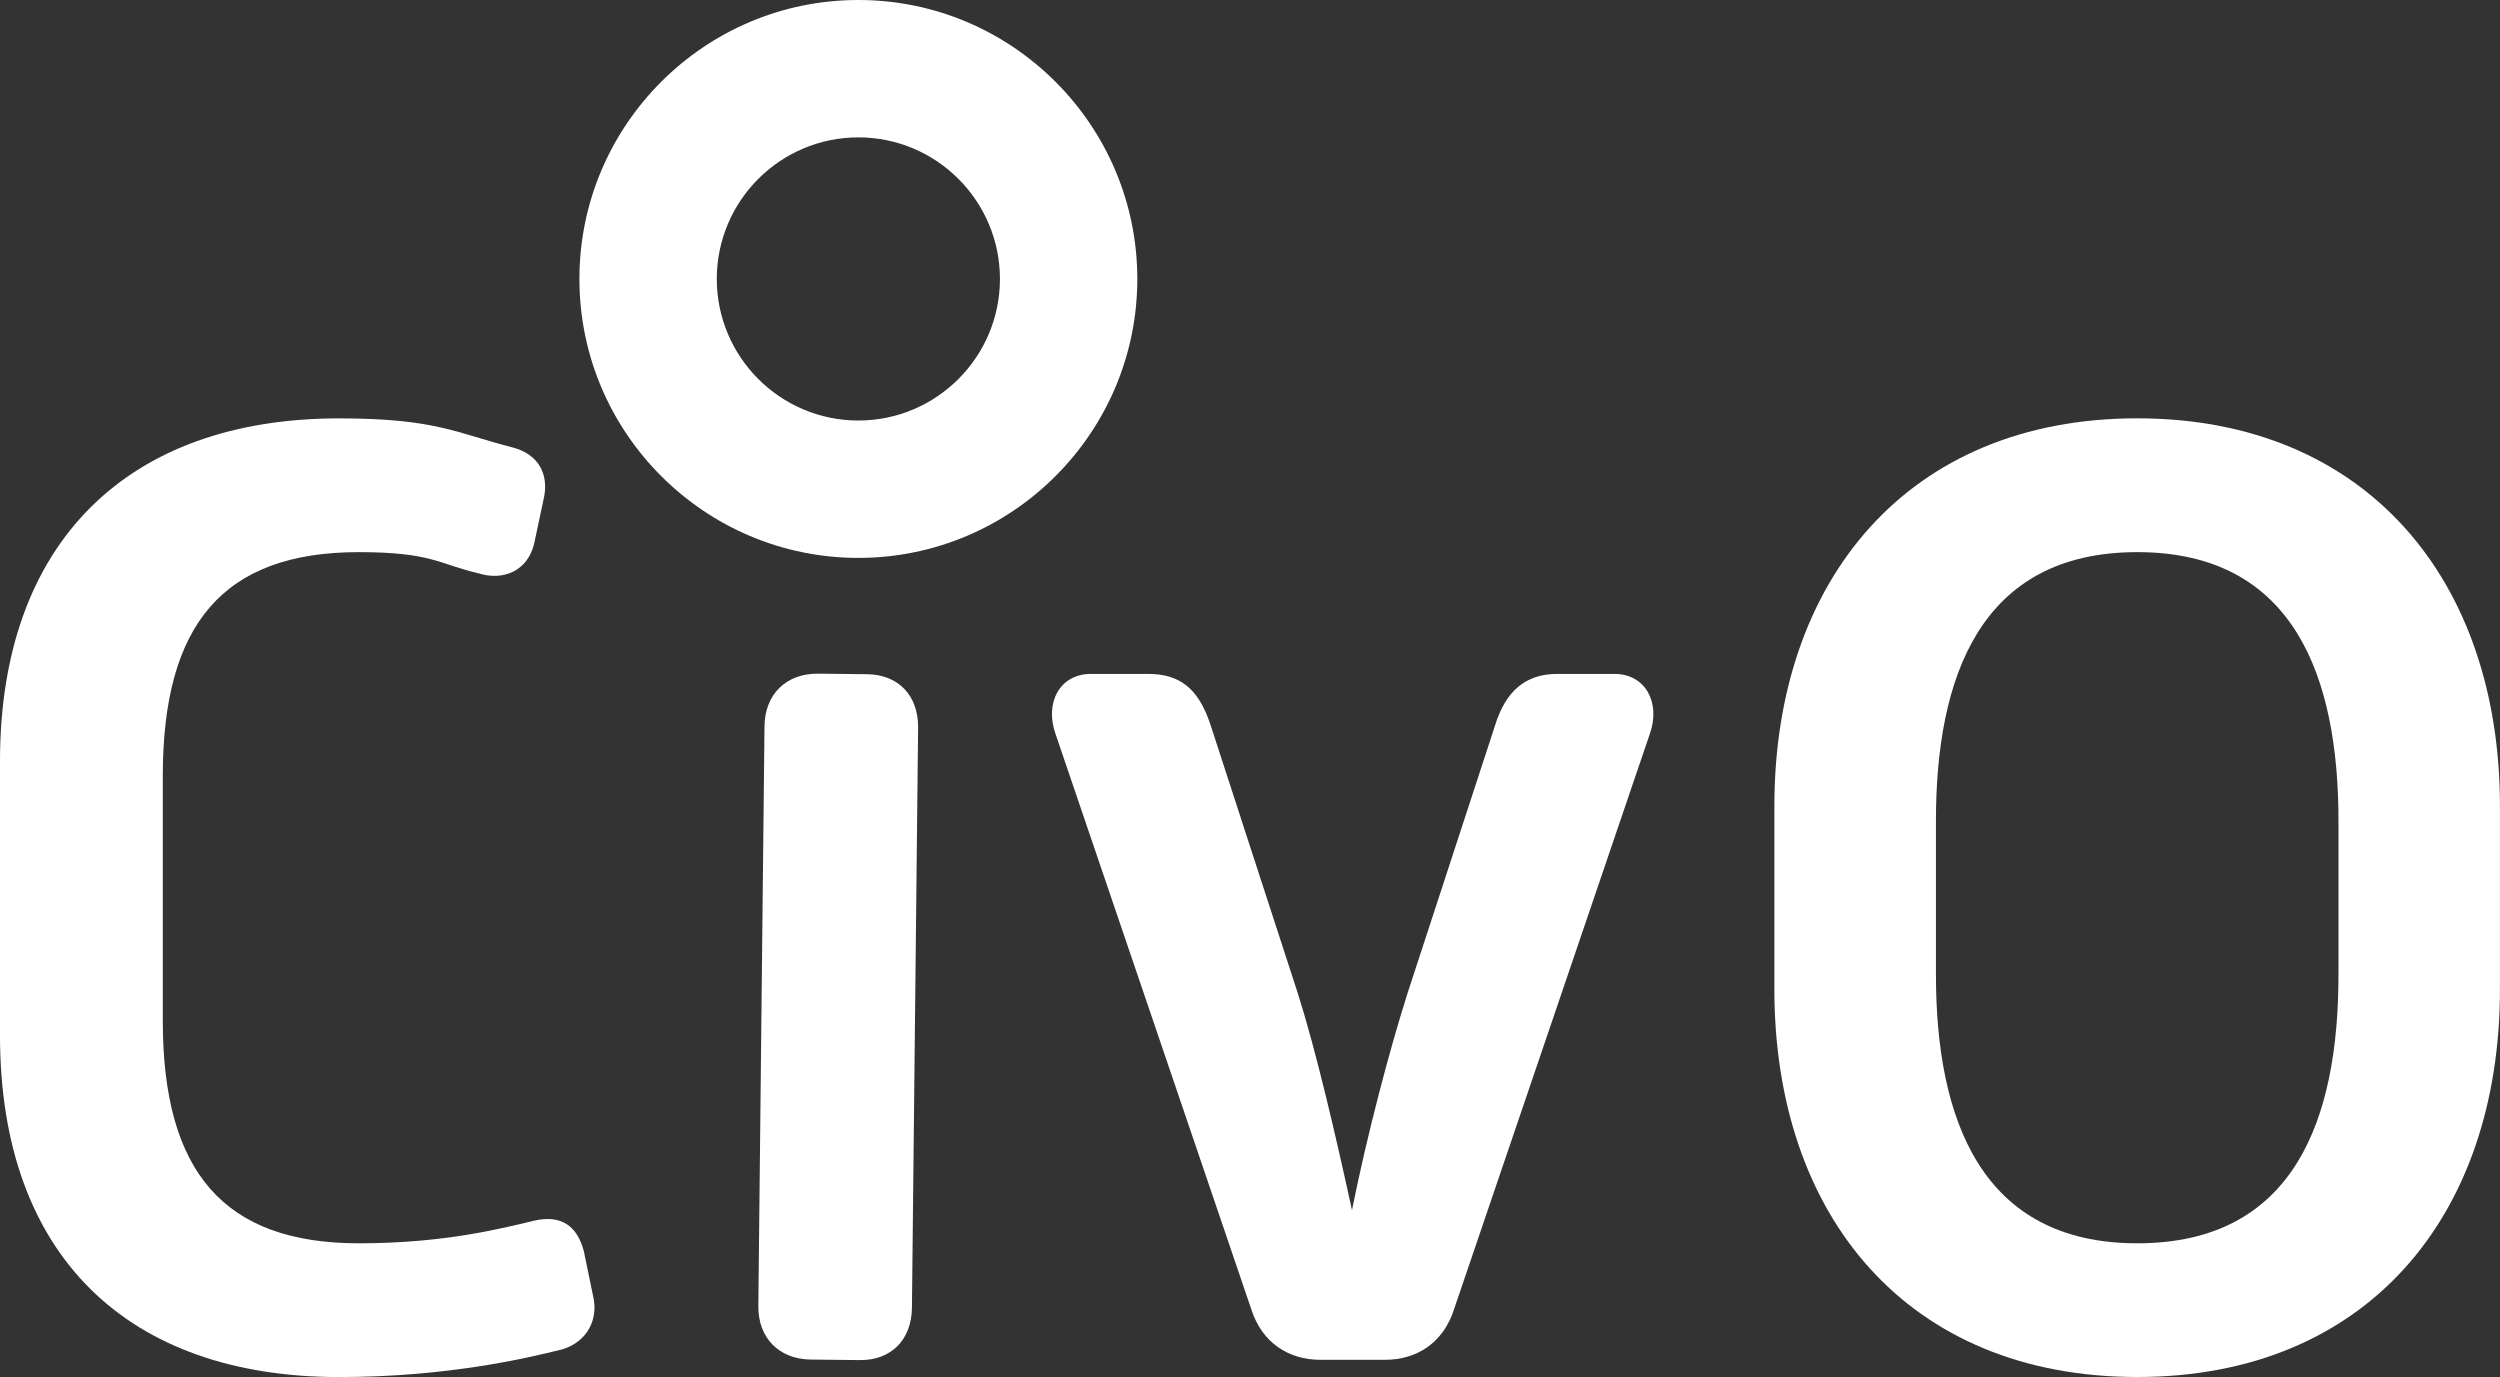
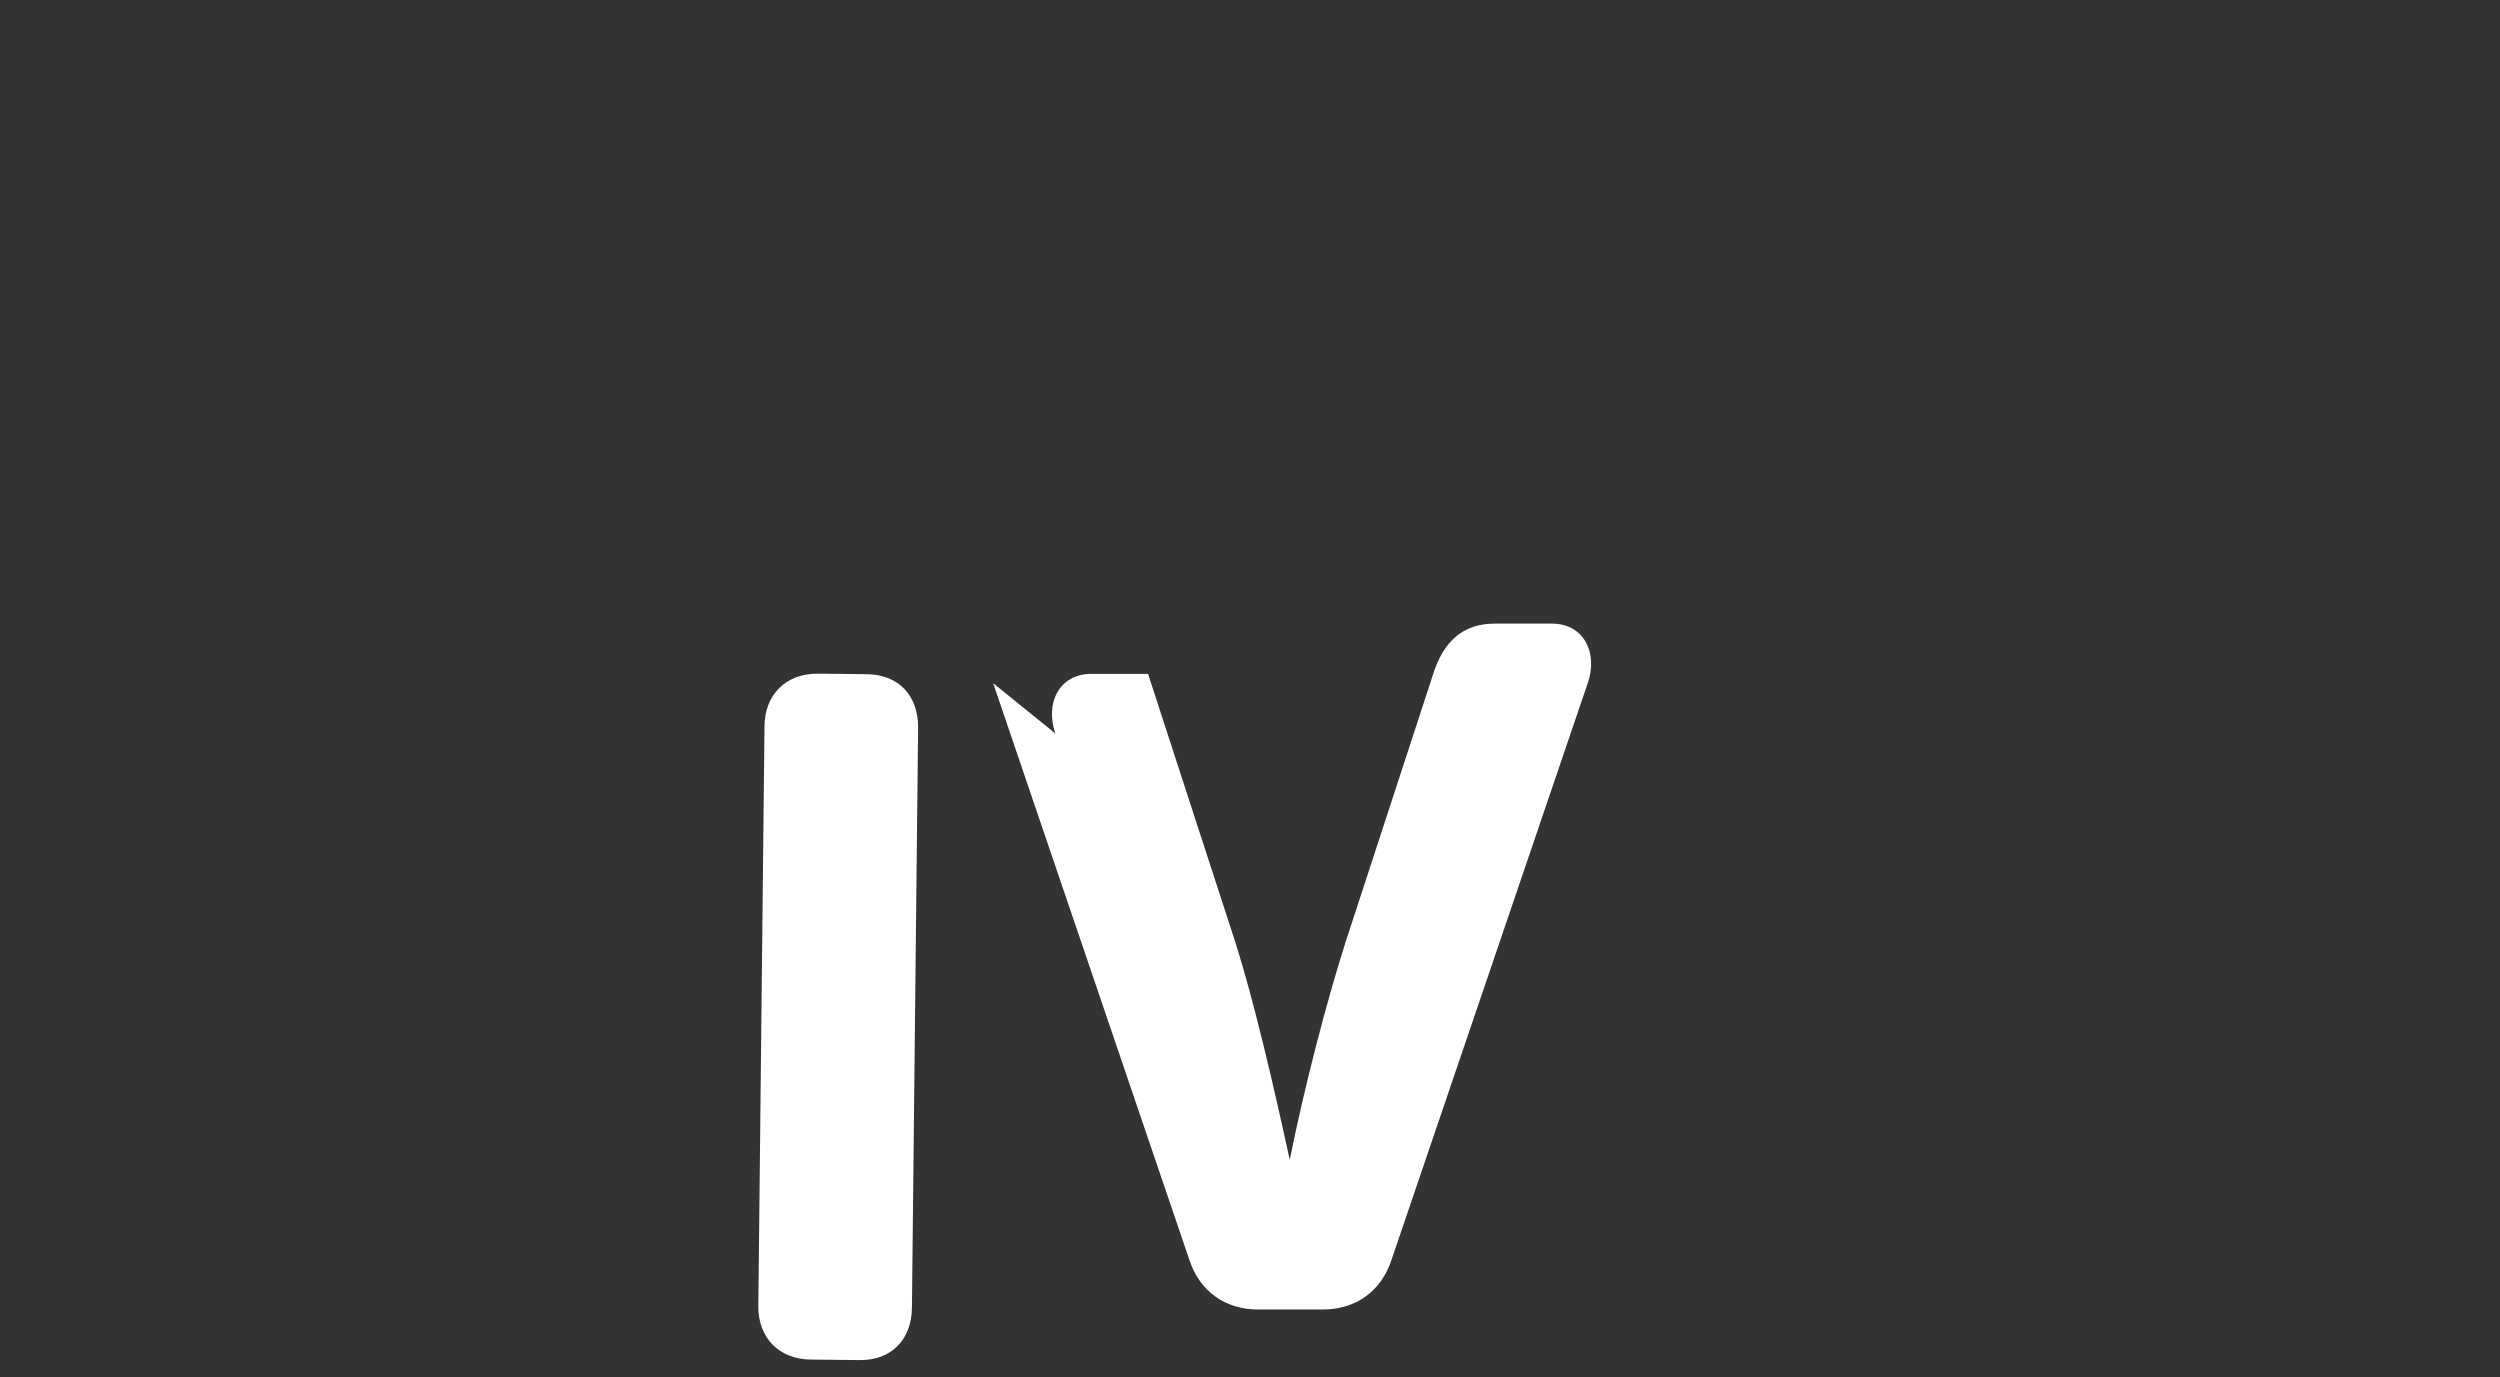
<svg xmlns="http://www.w3.org/2000/svg" id="Layer_1" viewBox="0 0 511.38 281.67">
  <rect x="0" y="0" width="511.38" height="281.67" fill="#333333" stroke="none" />
  <defs>
    <style>.cls-1{fill:#fff;}</style>
  </defs>
-   <path class="cls-1" d="M0,155.73c0-44.96,26.27-70.15,69.34-70.15,19.77,0,23.93,2.98,35.57,5.96,5.15,1.35,7.58,5.42,6.23,10.83l-1.9,8.94c-1.35,5.42-6.23,7.58-11.38,5.96-8.13-1.9-9.57-4.33-24.47-4.33-27.63,0-40.09,14.62-40.09,45.77v50.11c0,30.88,12.46,45.5,40.09,45.5,17.33,0,28.98-2.98,35.75-4.6,5.69-1.35,8.94,1.08,10.29,6.23l1.9,9.21c1.08,4.6-1.08,9.21-6.23,10.83-7.58,1.9-23.84,5.69-45.77,5.69C26.27,281.67,0,257.02,0,211.79v-56.07Z" />
  <path class="cls-1" d="M156.38,148.52c.07-6.5,4.45-10.79,10.95-10.72l10.02.11c6.5.07,10.52,4.45,10.45,10.95l-1.26,118.63c-.07,6.5-4.18,10.79-10.68,10.72l-10.02-.11c-6.5-.07-10.79-4.45-10.72-10.95l1.26-118.63Z" />
-   <path class="cls-1" d="M215.88,150.04c-2.17-6.23.81-12.19,7.31-12.19h11.65c6.5,0,10.29,2.98,12.73,10.29l17.88,54.98c3.79,11.92,7.86,29.52,11.1,44.42,2.98-14.9,7.58-32.5,11.38-44.42l17.88-54.71c2.17-7.04,6.23-10.56,12.73-10.56h11.65c6.5,0,9.48,5.96,7.31,12.19l-40.09,117.82c-2.17,6.77-7.58,10.29-14.08,10.29h-13.27c-6.5,0-11.92-3.52-14.09-10.29l-40.09-117.82Z" />
-   <path class="cls-1" d="M362.95,164.93c0-46.32,27.36-79.36,74.21-79.36s74.21,33.04,74.21,79.36v37.38c0,46.59-27.36,79.36-74.21,79.36s-74.21-32.77-74.21-79.36v-37.38ZM437.17,254.32c32.23,0,41.17-25.46,41.17-54.98v-31.42c0-29.25-8.94-54.98-41.17-54.98s-41.17,25.73-41.17,54.98v31.42c0,29.52,9.21,54.98,41.17,54.98Z" />
-   <path class="cls-1" d="M175.58,0c-31.46,0-57.06,25.6-57.06,57.06s25.6,57.06,57.06,57.06,57.06-25.6,57.06-57.06S207.04,0,175.58,0ZM175.58,86.02c-15.97,0-28.96-12.99-28.96-28.96s12.99-28.96,28.96-28.96,28.96,12.99,28.96,28.96-12.99,28.96-28.96,28.96Z" />
+   <path class="cls-1" d="M215.88,150.04c-2.17-6.23.81-12.19,7.31-12.19h11.65l17.88,54.98c3.79,11.92,7.86,29.52,11.1,44.42,2.98-14.9,7.58-32.5,11.38-44.42l17.88-54.71c2.17-7.04,6.23-10.56,12.73-10.56h11.65c6.5,0,9.48,5.96,7.31,12.19l-40.09,117.82c-2.17,6.77-7.58,10.29-14.08,10.29h-13.27c-6.5,0-11.92-3.52-14.09-10.29l-40.09-117.82Z" />
</svg>